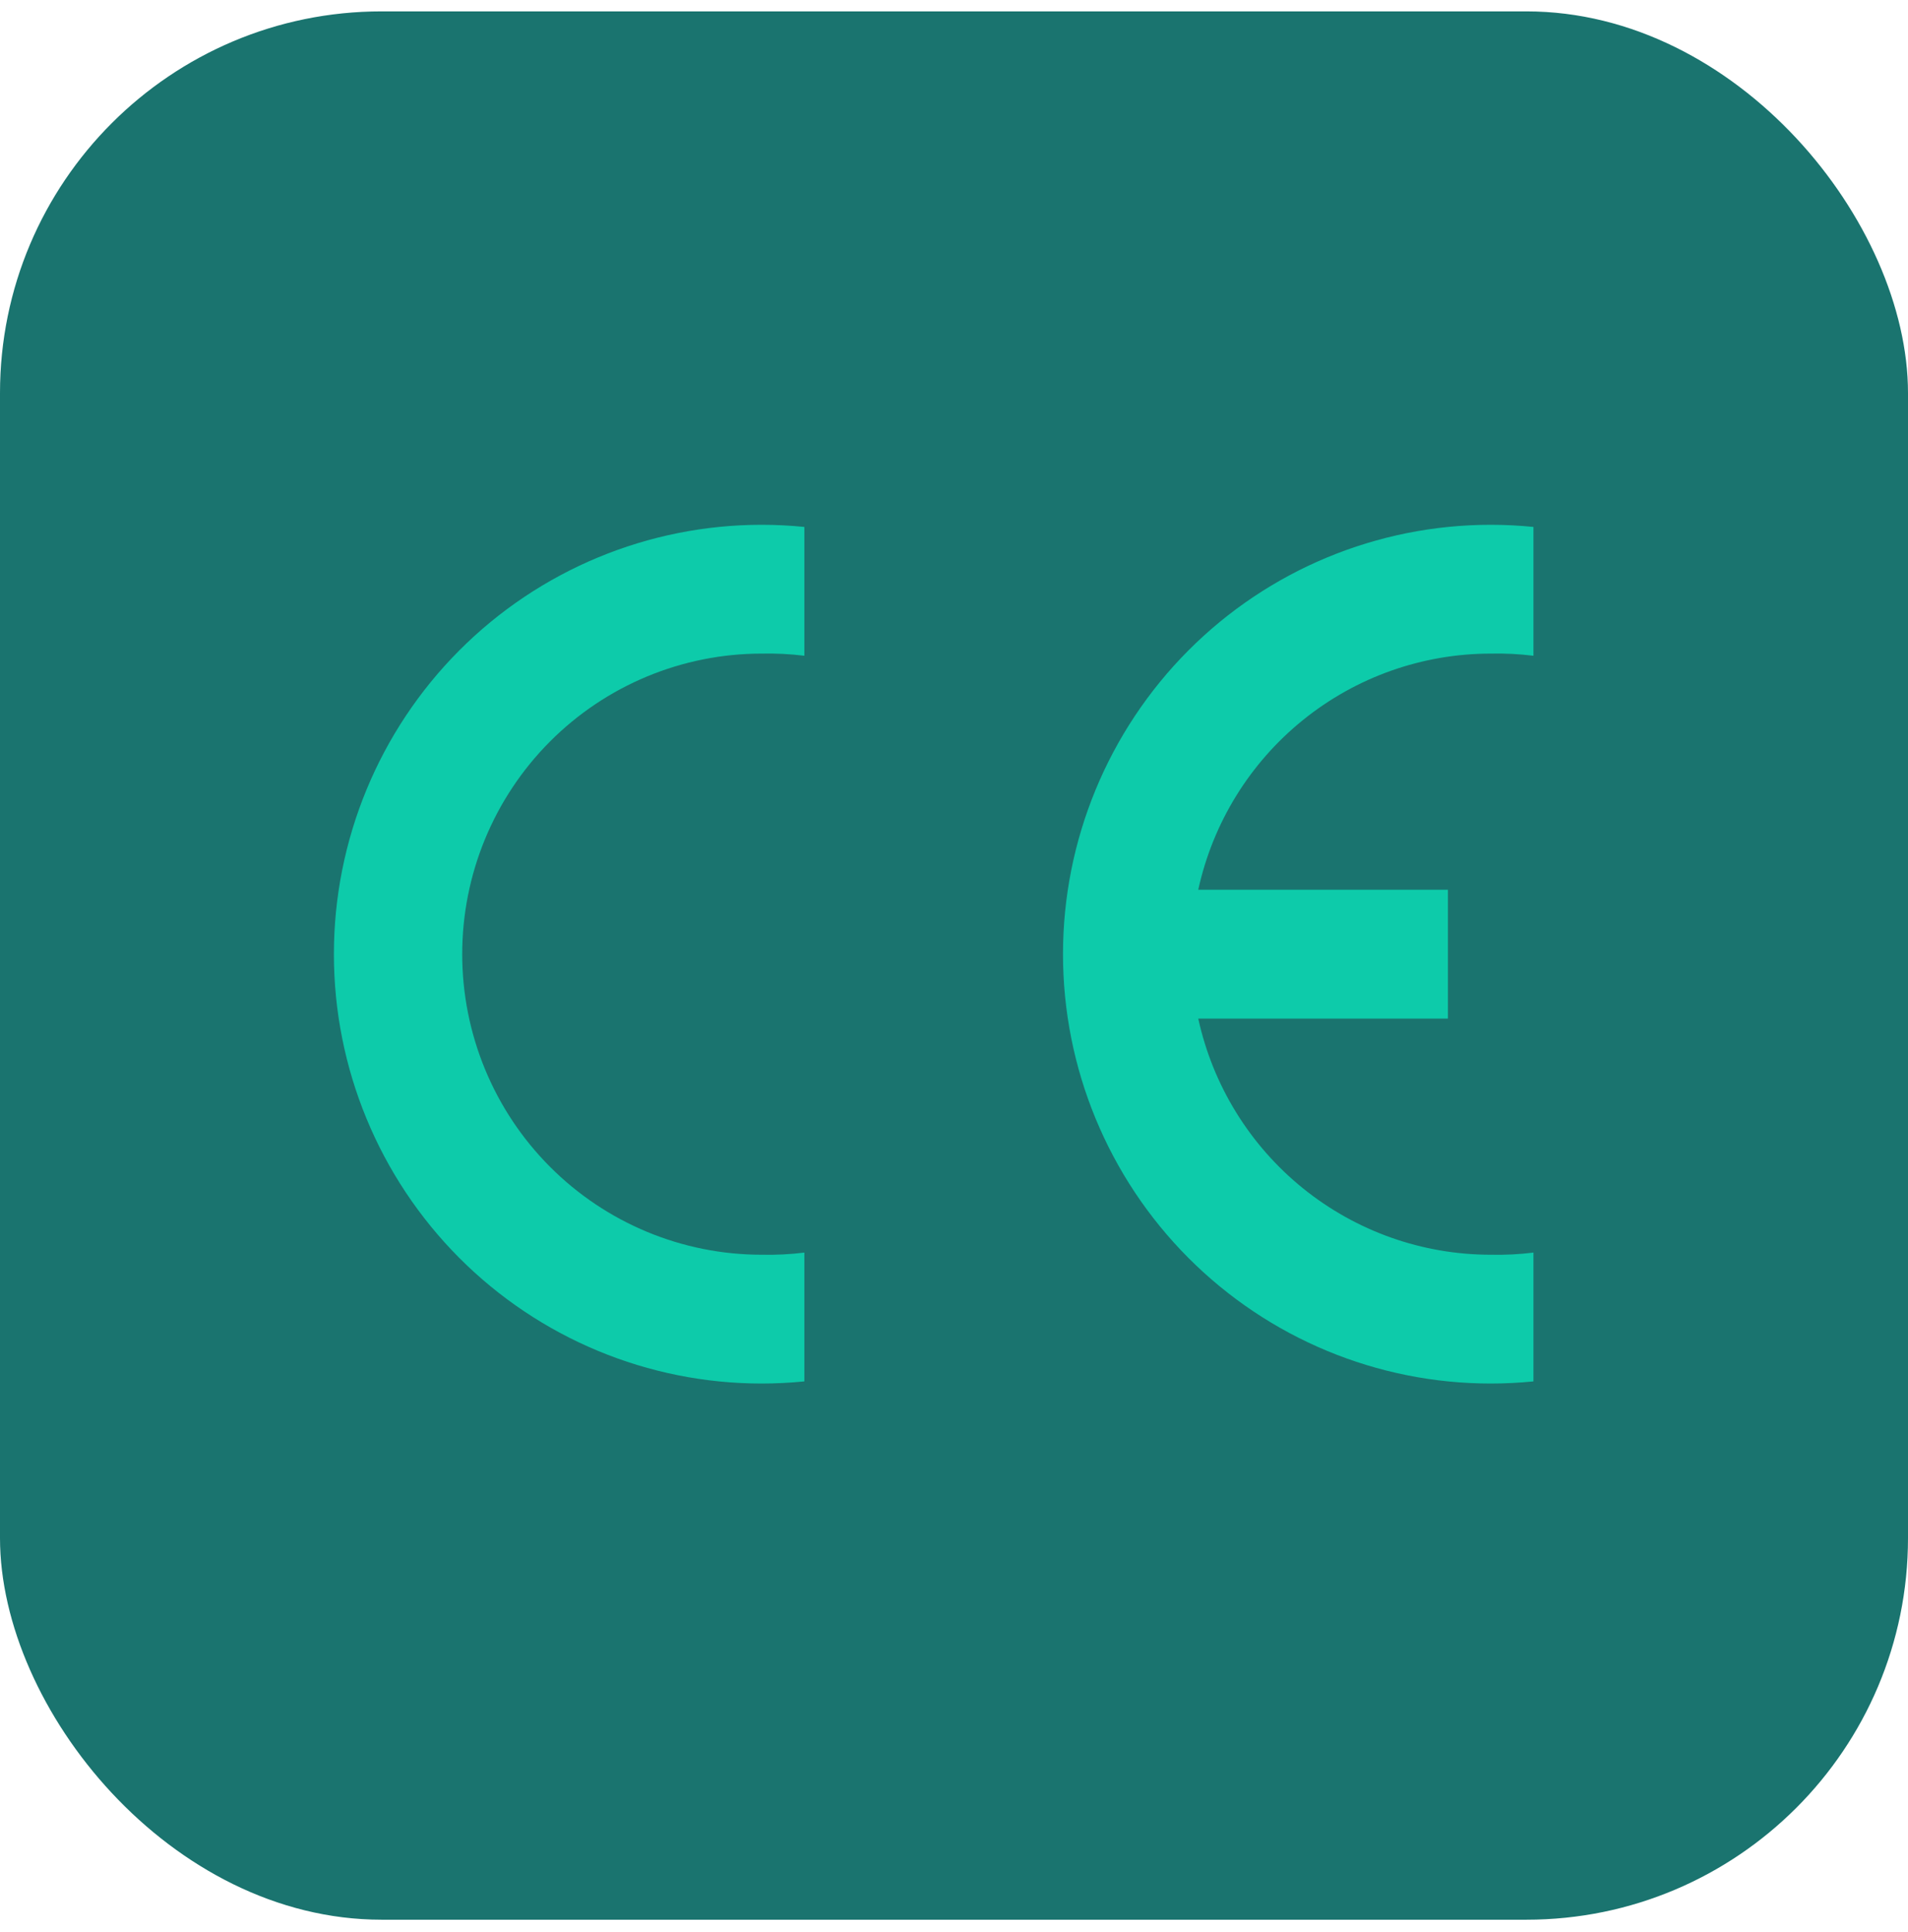
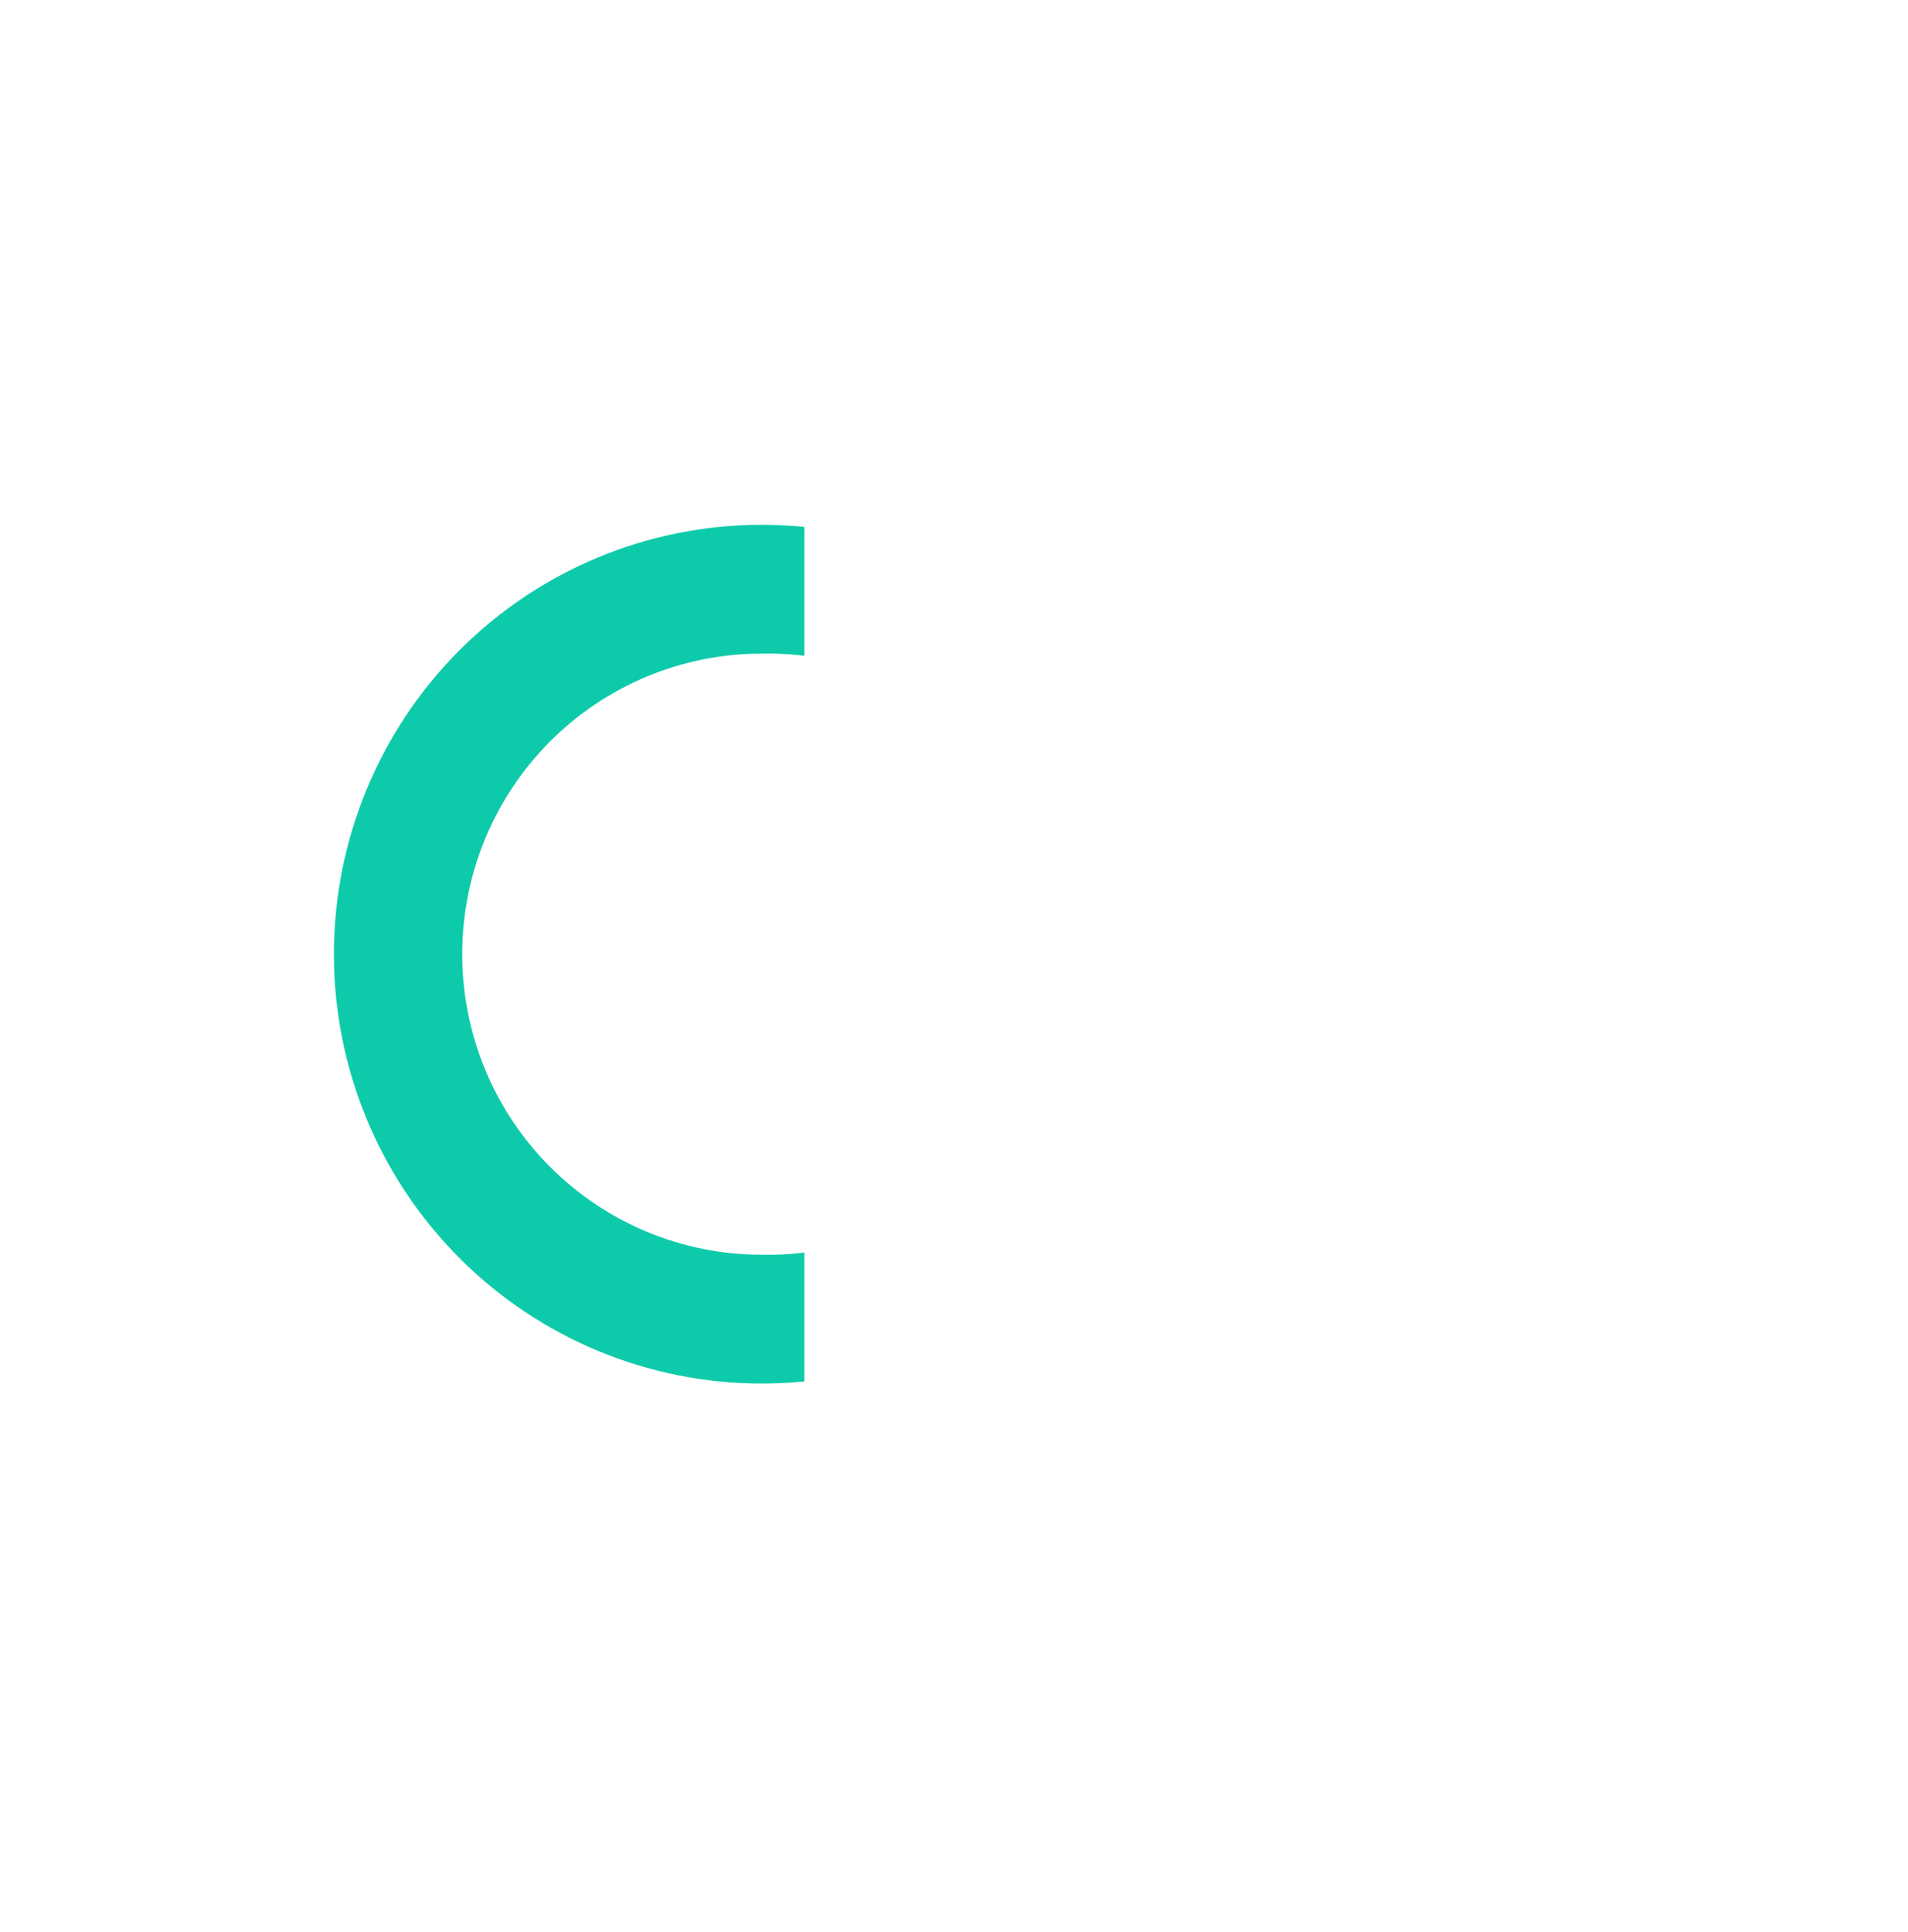
<svg xmlns="http://www.w3.org/2000/svg" width="80" height="81" viewBox="0 0 80 81" fill="none">
-   <rect y="0.477" width="80" height="80" rx="16" fill="#1A746F" />
  <path fill-rule="evenodd" clip-rule="evenodd" d="M33.726 57.91C33.13 57.969 32.532 58 31.933 58C27.177 58 22.615 56.103 19.252 52.728C15.889 49.352 14 44.774 14 40C14 35.226 15.889 30.648 19.252 27.272C22.615 23.896 27.177 22 31.933 22C32.532 22 33.13 22.03 33.726 22.09V27.49C33.131 27.417 32.532 27.387 31.933 27.4C28.603 27.4 25.41 28.727 23.056 31.09C20.702 33.453 19.38 36.658 19.38 40C19.38 43.342 20.702 46.547 23.056 48.909C25.41 51.272 28.603 52.6 31.933 52.6C32.532 52.613 33.131 52.583 33.726 52.51V57.91Z" fill="#0DCBAA" />
-   <path fill-rule="evenodd" clip-rule="evenodd" d="M64.296 57.91C63.701 57.969 63.102 58 62.503 58C57.747 58 53.186 56.103 49.823 52.728C46.46 49.352 44.57 44.774 44.57 40C44.57 35.226 46.46 30.648 49.823 27.272C53.186 23.896 57.747 22 62.503 22C63.102 22 63.701 22.03 64.296 22.09V27.49C63.701 27.417 63.102 27.387 62.503 27.4C59.641 27.4 56.865 28.381 54.635 30.182C52.404 31.982 50.854 34.494 50.241 37.3H60.71V42.7H50.241C50.854 45.506 52.404 48.017 54.635 49.818C56.865 51.619 59.641 52.6 62.503 52.6C63.102 52.613 63.701 52.583 64.296 52.51V57.91Z" fill="#0DCBAA" />
</svg>